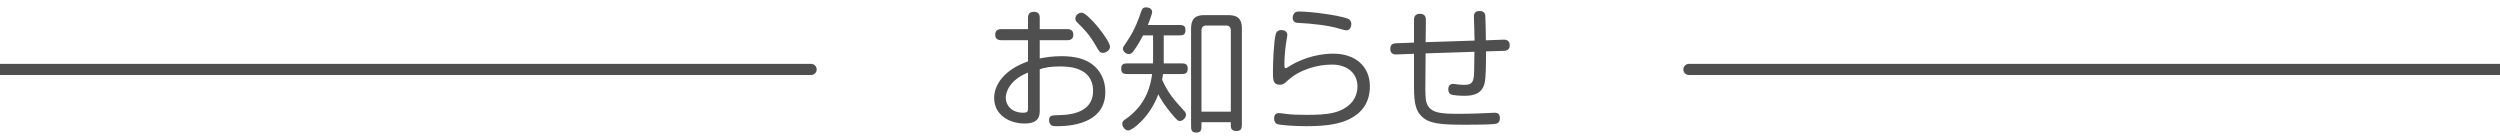
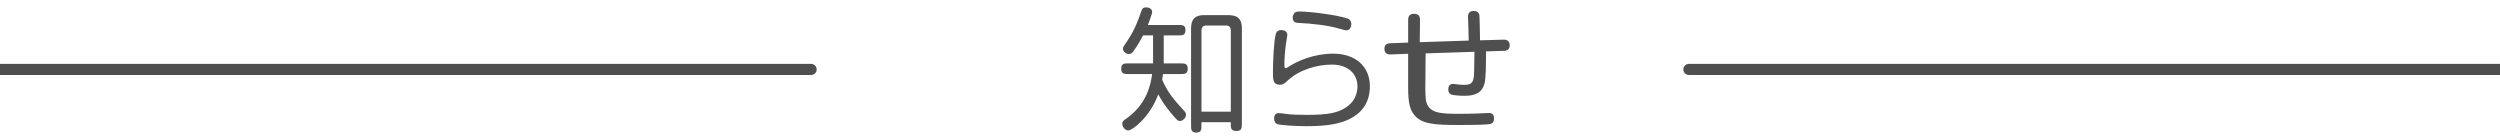
<svg xmlns="http://www.w3.org/2000/svg" version="1.1" id="レイヤー_1" x="0px" y="0px" width="450px" height="25px" viewBox="0 0 450 25" enable-background="new 0 0 450 25" xml:space="preserve">
  <g>
-     <path fill="#4F4F4F" d="M185.041,7.233h-4.8c-0.264,0-1.104,0-1.104-0.984c0-1.008,0.84-1.008,1.104-1.008h4.8V3.225   c0-0.72,0.288-1.104,1.104-1.104c1.008,0,1.008,0.84,1.008,1.104v2.016h4.944c0.264,0,1.104,0,1.104,1.008   c0,0.984-0.84,0.984-1.104,0.984h-4.944v3.288c0.96-0.192,2.256-0.408,3.913-0.408c2.304,0,4.2,0.432,5.592,1.512   c1.416,1.08,2.304,2.809,2.304,4.92c0,5.232-5.232,6.17-8.641,6.17c-0.648,0-0.888-0.025-1.104-0.193   c-0.24-0.191-0.384-0.479-0.384-0.887c0-0.841,0.408-0.889,1.824-0.912c3.168-0.049,6.097-1.033,6.097-4.346   c0-4.368-4.561-4.416-6.049-4.416c-1.536,0-2.688,0.192-3.552,0.504v7.392c0,0.816,0,2.377-2.736,2.377   c-2.688,0-5.472-1.512-5.472-4.609c0-2.399,1.872-5.112,6.096-6.576V7.233z M185.041,13.065c-3.432,1.368-4.008,3.648-4.008,4.536   c0,1.272,0.984,2.688,3.121,2.688c0.792,0,0.888-0.24,0.888-0.744V13.065z M199.802,8.409c0,0.625-0.696,1.104-1.296,1.104   c-0.48,0-0.648-0.216-1.224-1.224c-1.104-1.944-2.04-2.953-3.384-4.249c-0.216-0.216-0.336-0.408-0.336-0.696   c0-0.624,0.6-1.056,1.128-1.056C195.842,2.289,199.802,7.281,199.802,8.409z" />
    <path fill="#4F4F4F" d="M205.752,6.369c-0.336,0.624-0.936,1.776-1.752,2.88c-0.24,0.312-0.432,0.48-0.816,0.48   c-0.456,0-1.056-0.408-1.056-0.984c0-0.24,0.072-0.336,0.792-1.392c1.464-2.161,2.136-4.249,2.448-5.161   c0.192-0.552,0.312-0.864,0.937-0.864c0.672,0,1.08,0.36,1.08,0.84c0,0.36-0.6,1.896-0.768,2.328h5.496   c0.672,0,1.272,0,1.272,0.888c0,0.984-0.528,0.984-1.272,0.984h-2.64v5.041h3.024c0.672,0,1.296,0,1.296,0.936   c0,0.984-0.576,0.984-1.296,0.984h-3.145c-0.072,0.456-0.096,0.673-0.168,1.032c1.128,2.521,2.16,3.601,3.96,5.593   c0.24,0.239,0.336,0.456,0.336,0.743c0,0.553-0.648,1.08-1.08,1.08c-0.36,0-0.504-0.071-1.728-1.56   c-1.272-1.56-1.752-2.448-2.184-3.24c-1.464,4.057-4.657,6.505-5.4,6.505c-0.552,0-1.08-0.624-1.08-1.225   c0-0.384,0.24-0.576,0.6-0.816c3.816-2.615,4.513-6.216,4.777-8.112h-4.272c-0.672,0-1.296,0-1.296-0.936   c0-0.984,0.576-0.984,1.296-0.984h4.44V6.369H205.752z M216.265,21.994v0.576c0,0.672,0,1.296-0.936,1.296   s-0.936-0.624-0.936-1.296V5.289c0-1.176,0.144-2.568,2.352-2.568h4.201c1.224,0,2.592,0.168,2.592,2.353v17.209   c0,0.672,0,1.296-0.984,1.296c-1.152,0-1.008-0.768-1.008-1.584H216.265z M221.546,20.098V5.505c0-0.625-0.288-0.912-0.912-0.912   h-3.457c-0.6,0-0.912,0.264-0.912,0.912v14.593H221.546z" />
    <path fill="#4F4F4F" d="M231.721,6.297c0,0.216-0.24,1.464-0.264,1.704c-0.168,1.224-0.265,2.472-0.265,3.696   c0,0.384,0.048,0.576,0.216,0.576c0.12,0,0.168-0.024,0.504-0.24c1.633-1.08,4.656-2.376,8.065-2.376   c4.009,0,6.601,2.304,6.601,5.88c0,3.168-1.705,4.945-3.744,5.929c-1.537,0.72-3.553,1.249-7.705,1.249   c-2.112,0-4.633-0.193-5.16-0.361c-0.408-0.119-0.625-0.504-0.625-1.008c0-0.648,0.265-0.984,0.841-0.984   c0.216,0,0.504,0.024,1.128,0.121c1.057,0.144,2.208,0.191,3.864,0.191c3.792,0,6.049-0.264,7.873-1.969   c0.84-0.791,1.296-1.991,1.296-3.144c0-2.256-1.68-3.937-4.608-3.937c-2.544,0-5.809,0.864-7.993,2.904   c-0.455,0.432-0.768,0.721-1.367,0.721c-1.248,0-1.248-0.889-1.248-2.353c0-1.512,0.144-5.473,0.504-6.745   c0.119-0.408,0.384-0.744,1.008-0.744C231.289,5.409,231.721,5.745,231.721,6.297z M233.064,2.289   c0.192-0.168,0.432-0.216,0.793-0.216c2.279,0,7.057,0.696,8.664,1.248c0.48,0.168,0.721,0.528,0.721,1.008   s-0.24,1.128-0.889,1.128c-0.216,0-0.385-0.048-1.128-0.264c-2.232-0.648-4.825-0.936-7.681-1.08   c-0.6-0.024-0.864-0.432-0.864-0.96C232.681,2.84,232.849,2.48,233.064,2.289z" />
-     <path fill="#4F4F4F" d="M270.626,7.137c0.239,0,1.128-0.024,1.128,1.008c0,0.96-0.792,1.008-1.08,1.008l-3.192,0.096   c0,2.64-0.024,4.608-0.239,5.641c-0.408,1.896-1.849,2.353-3.625,2.353c-0.721,0-2.112-0.072-2.473-0.265   c-0.359-0.192-0.455-0.576-0.455-0.888c0-0.553,0.216-0.984,0.863-0.984c0.168,0,0.721,0.072,1.08,0.12   c0.264,0.024,0.672,0.048,0.864,0.048c1.248,0,1.656-0.313,1.8-1.536c0.049-0.384,0.072-1.344,0.097-4.417l-8.784,0.288   l-0.049,6.409c0,0.553,0.049,1.656,0.096,1.969c0.433,2.496,2.688,2.496,6.313,2.496c1.945,0,4.105-0.097,5.018-0.145   c0.215-0.023,0.863-0.048,1.055-0.048c0.576,0,0.938,0.264,0.938,0.96c0,0.721-0.313,0.936-0.721,1.032   c-0.48,0.096-2.16,0.168-5.568,0.168c-4.416,0-6.553-0.168-7.921-1.632c-0.888-0.961-1.248-2.209-1.248-5.041V9.681l-3.145,0.12   c-0.312,0-1.128,0.024-1.128-1.032c0-0.936,0.721-0.96,1.057-0.984l3.216-0.12V3.584c0-0.264,0-1.104,1.056-1.104   c1.08,0,1.08,0.84,1.08,1.128l-0.047,3.984l8.809-0.288c-0.049-2.016-0.049-2.232-0.072-2.88c0-0.144-0.049-1.2-0.049-1.44   c0-0.84,0.529-1.008,1.033-1.008c0.527,0,0.888,0.216,1.008,0.72c0.048,0.264,0.119,3.984,0.119,4.561L270.626,7.137z" />
+     <path fill="#4F4F4F" d="M270.626,7.137c0.239,0,1.128-0.024,1.128,1.008c0,0.96-0.792,1.008-1.08,1.008l-3.192,0.096   c0,2.64-0.024,4.608-0.239,5.641c-0.408,1.896-1.849,2.353-3.625,2.353c-0.721,0-2.112-0.072-2.473-0.265   c-0.359-0.192-0.455-0.576-0.455-0.888c0-0.553,0.216-0.984,0.863-0.984c0.168,0,0.721,0.072,1.08,0.12   c0.264,0.024,0.672,0.048,0.864,0.048c1.248,0,1.656-0.313,1.8-1.536c0.049-0.384,0.072-1.344,0.097-4.417l-8.784,0.288   l-0.049,6.409c0,0.553,0.049,1.656,0.096,1.969c0.433,2.496,2.688,2.496,6.313,2.496c1.945,0,4.105-0.097,5.018-0.145   c0.576,0,0.938,0.264,0.938,0.96c0,0.721-0.313,0.936-0.721,1.032   c-0.48,0.096-2.16,0.168-5.568,0.168c-4.416,0-6.553-0.168-7.921-1.632c-0.888-0.961-1.248-2.209-1.248-5.041V9.681l-3.145,0.12   c-0.312,0-1.128,0.024-1.128-1.032c0-0.936,0.721-0.96,1.057-0.984l3.216-0.12V3.584c0-0.264,0-1.104,1.056-1.104   c1.08,0,1.08,0.84,1.08,1.128l-0.047,3.984l8.809-0.288c-0.049-2.016-0.049-2.232-0.072-2.88c0-0.144-0.049-1.2-0.049-1.44   c0-0.84,0.529-1.008,1.033-1.008c0.527,0,0.888,0.216,1.008,0.72c0.048,0.264,0.119,3.984,0.119,4.561L270.626,7.137z" />
  </g>
  <path fill="#4F4F4F" d="M450,13.5H303.998c-0.553,0-1-0.448-1-1s0.447-1,1-1H450c0.553,0,1,0.448,1,1S450.553,13.5,450,13.5z" />
  <path fill="#4F4F4F" d="M146.002,13.5H0c-0.552,0-1-0.448-1-1s0.448-1,1-1h146.002c0.552,0,1,0.448,1,1S146.554,13.5,146.002,13.5z" />
</svg>